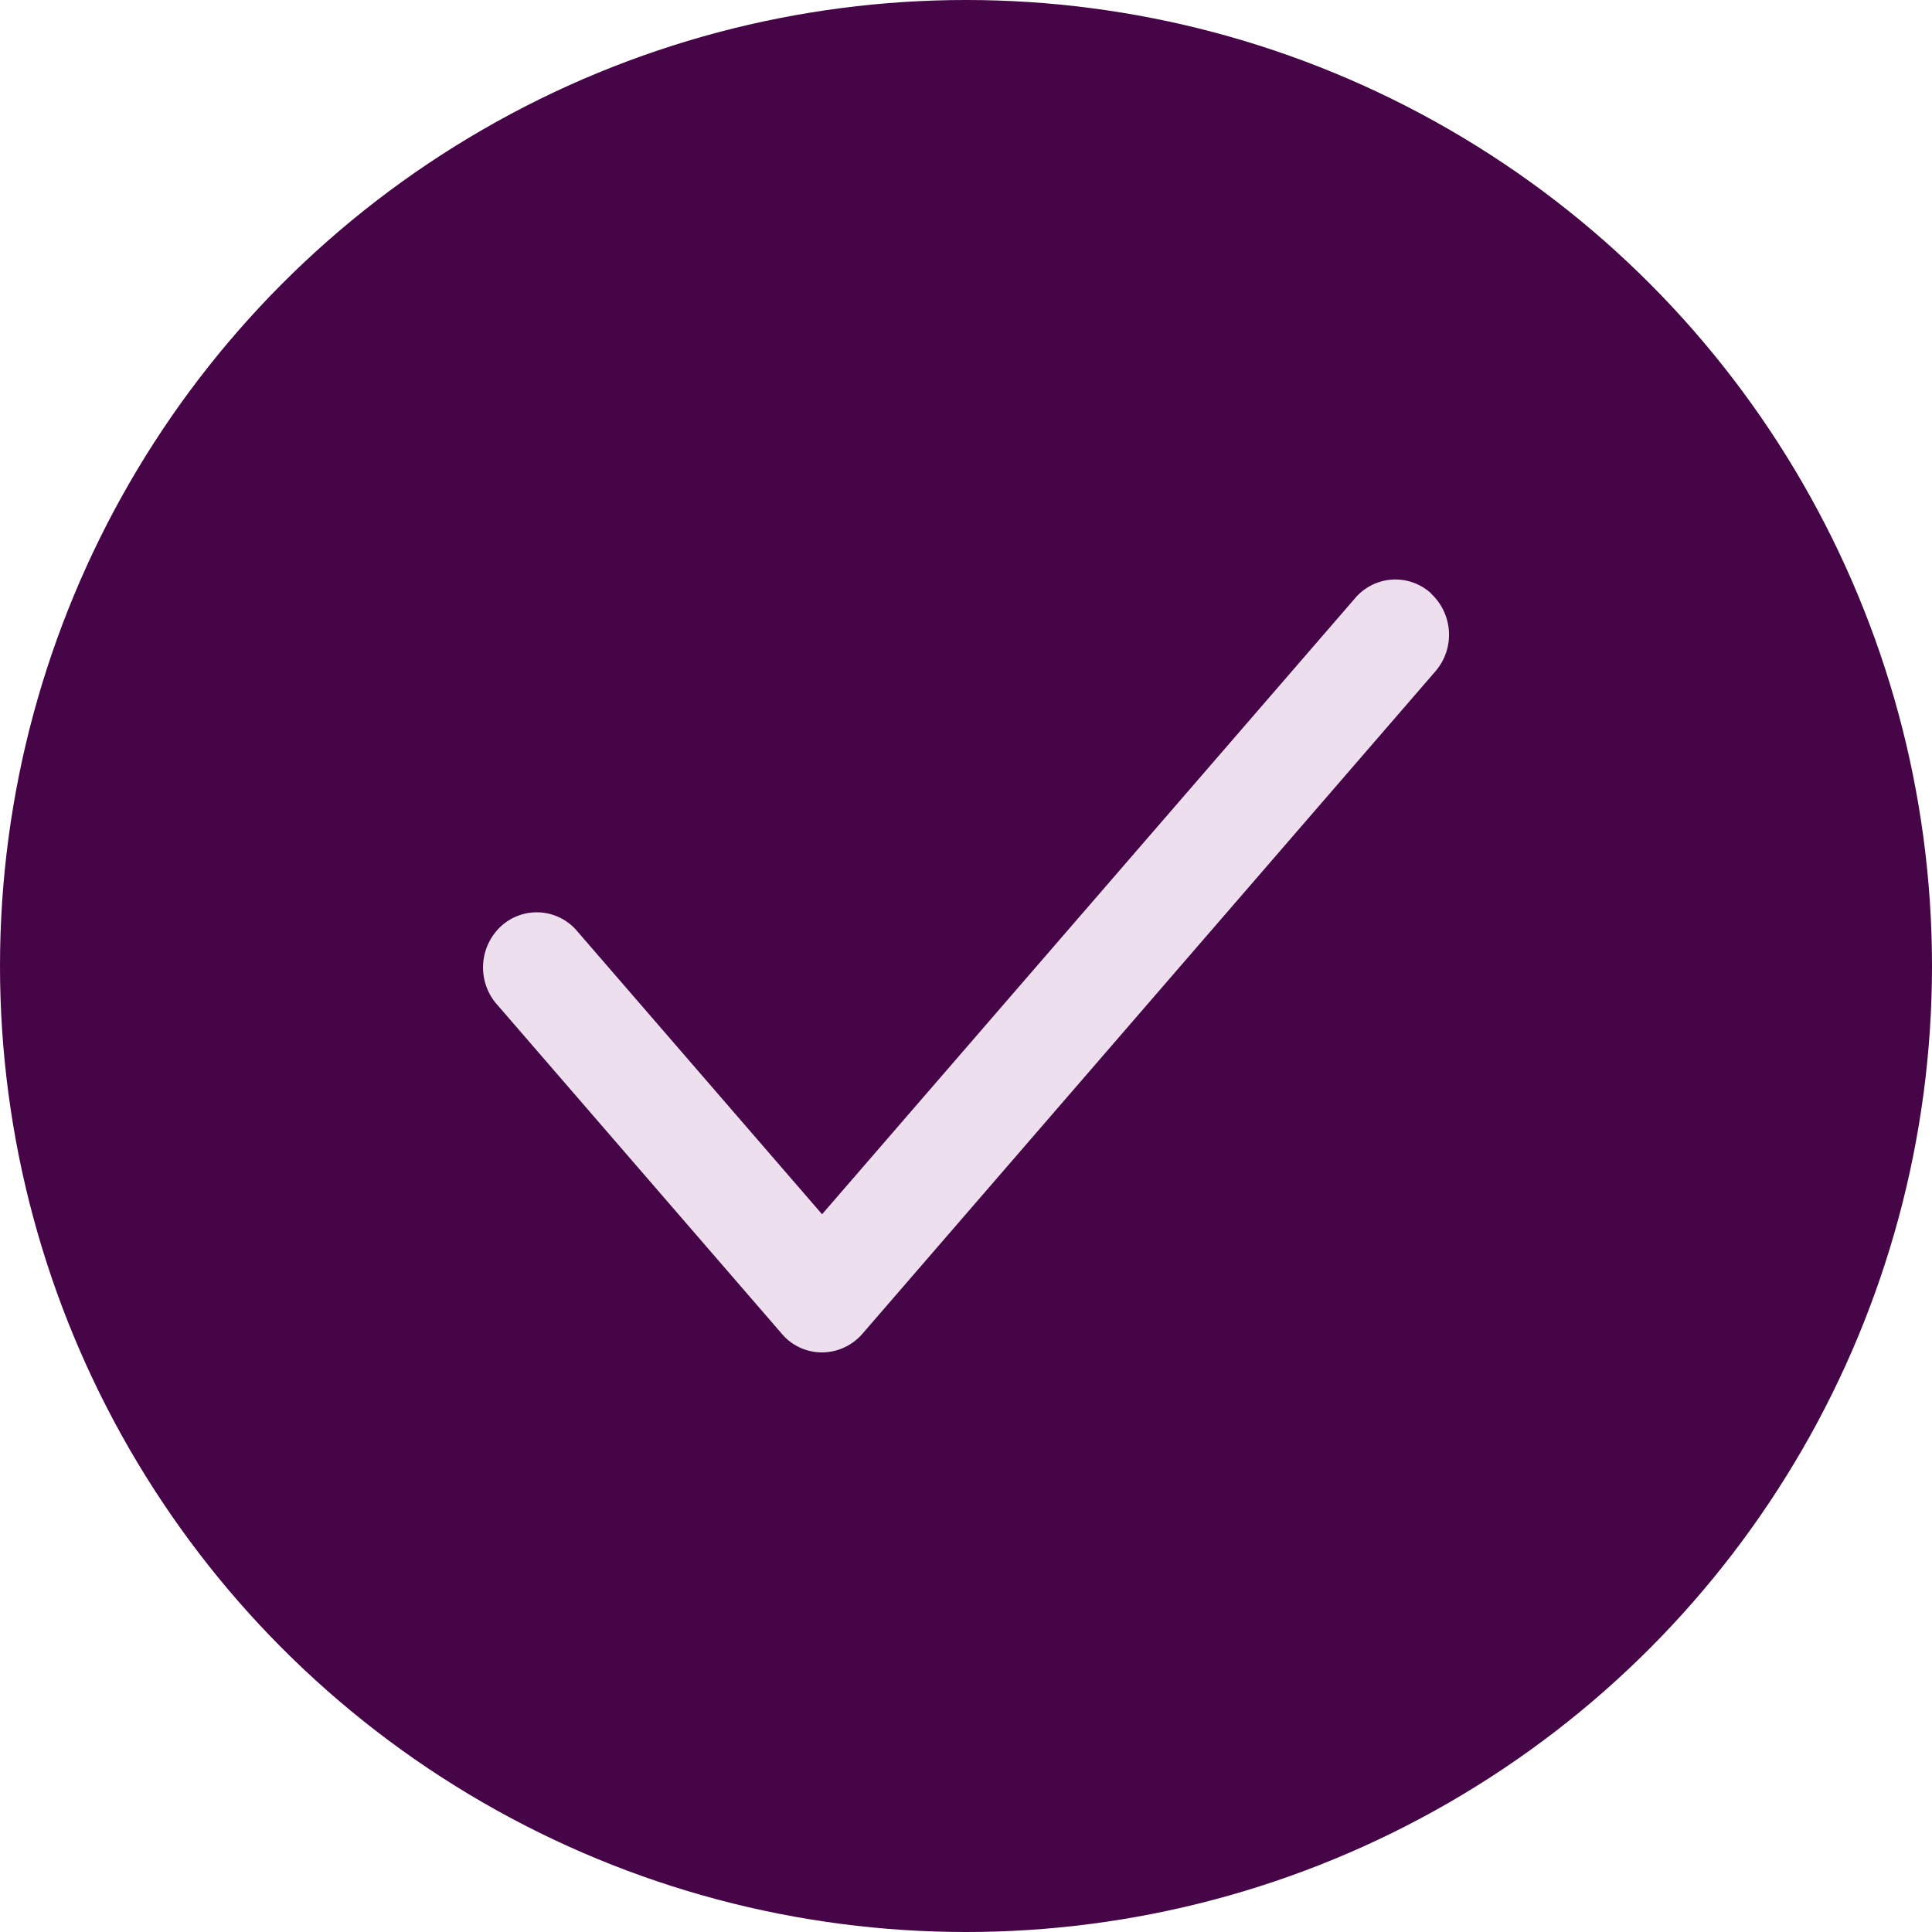
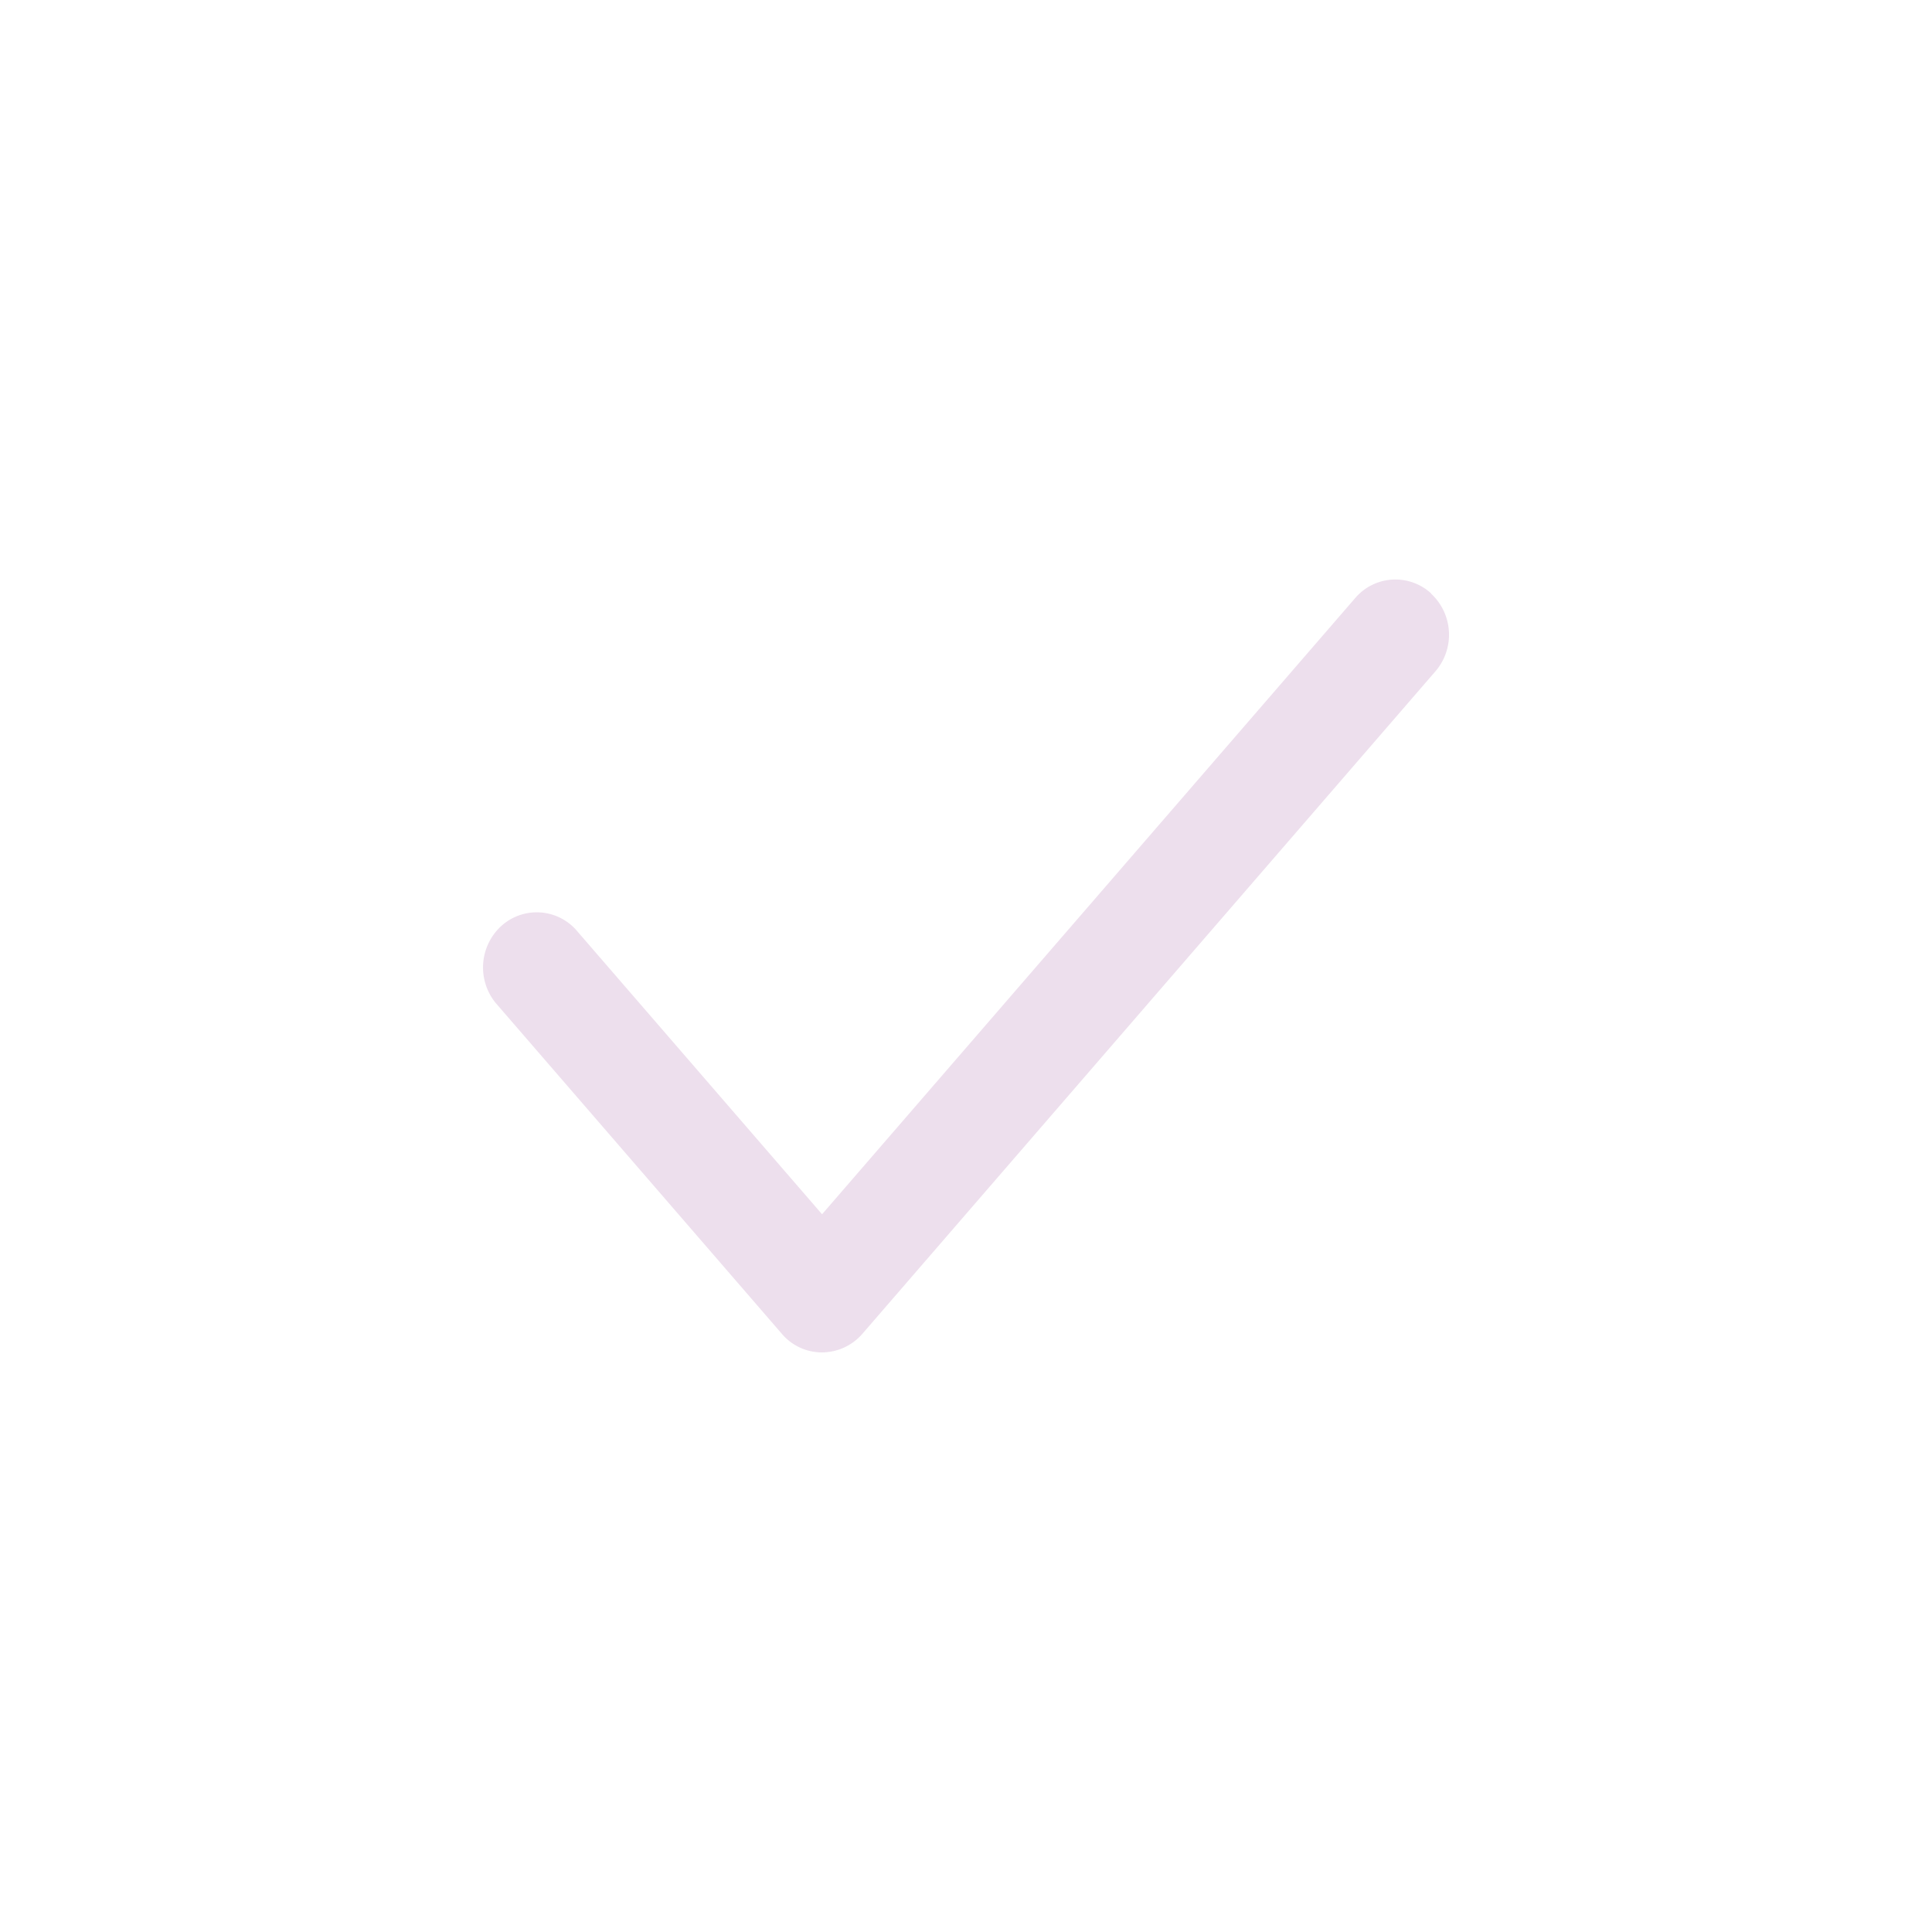
<svg xmlns="http://www.w3.org/2000/svg" width="20" height="20" fill="none">
-   <circle cx="10" cy="10" r="10" fill="#460546" />
  <path fill="#EDDFED" d="M14.813 6.144a.58.58 0 0 1 .046.806l-5.932 6.858A.556.556 0 0 1 8.51 14a.543.543 0 0 1-.416-.192L5.129 10.38a.582.582 0 0 1 .058-.792.547.547 0 0 1 .773.034l2.55 2.948L14.03 6.19a.547.547 0 0 1 .785-.047Z" />
</svg>